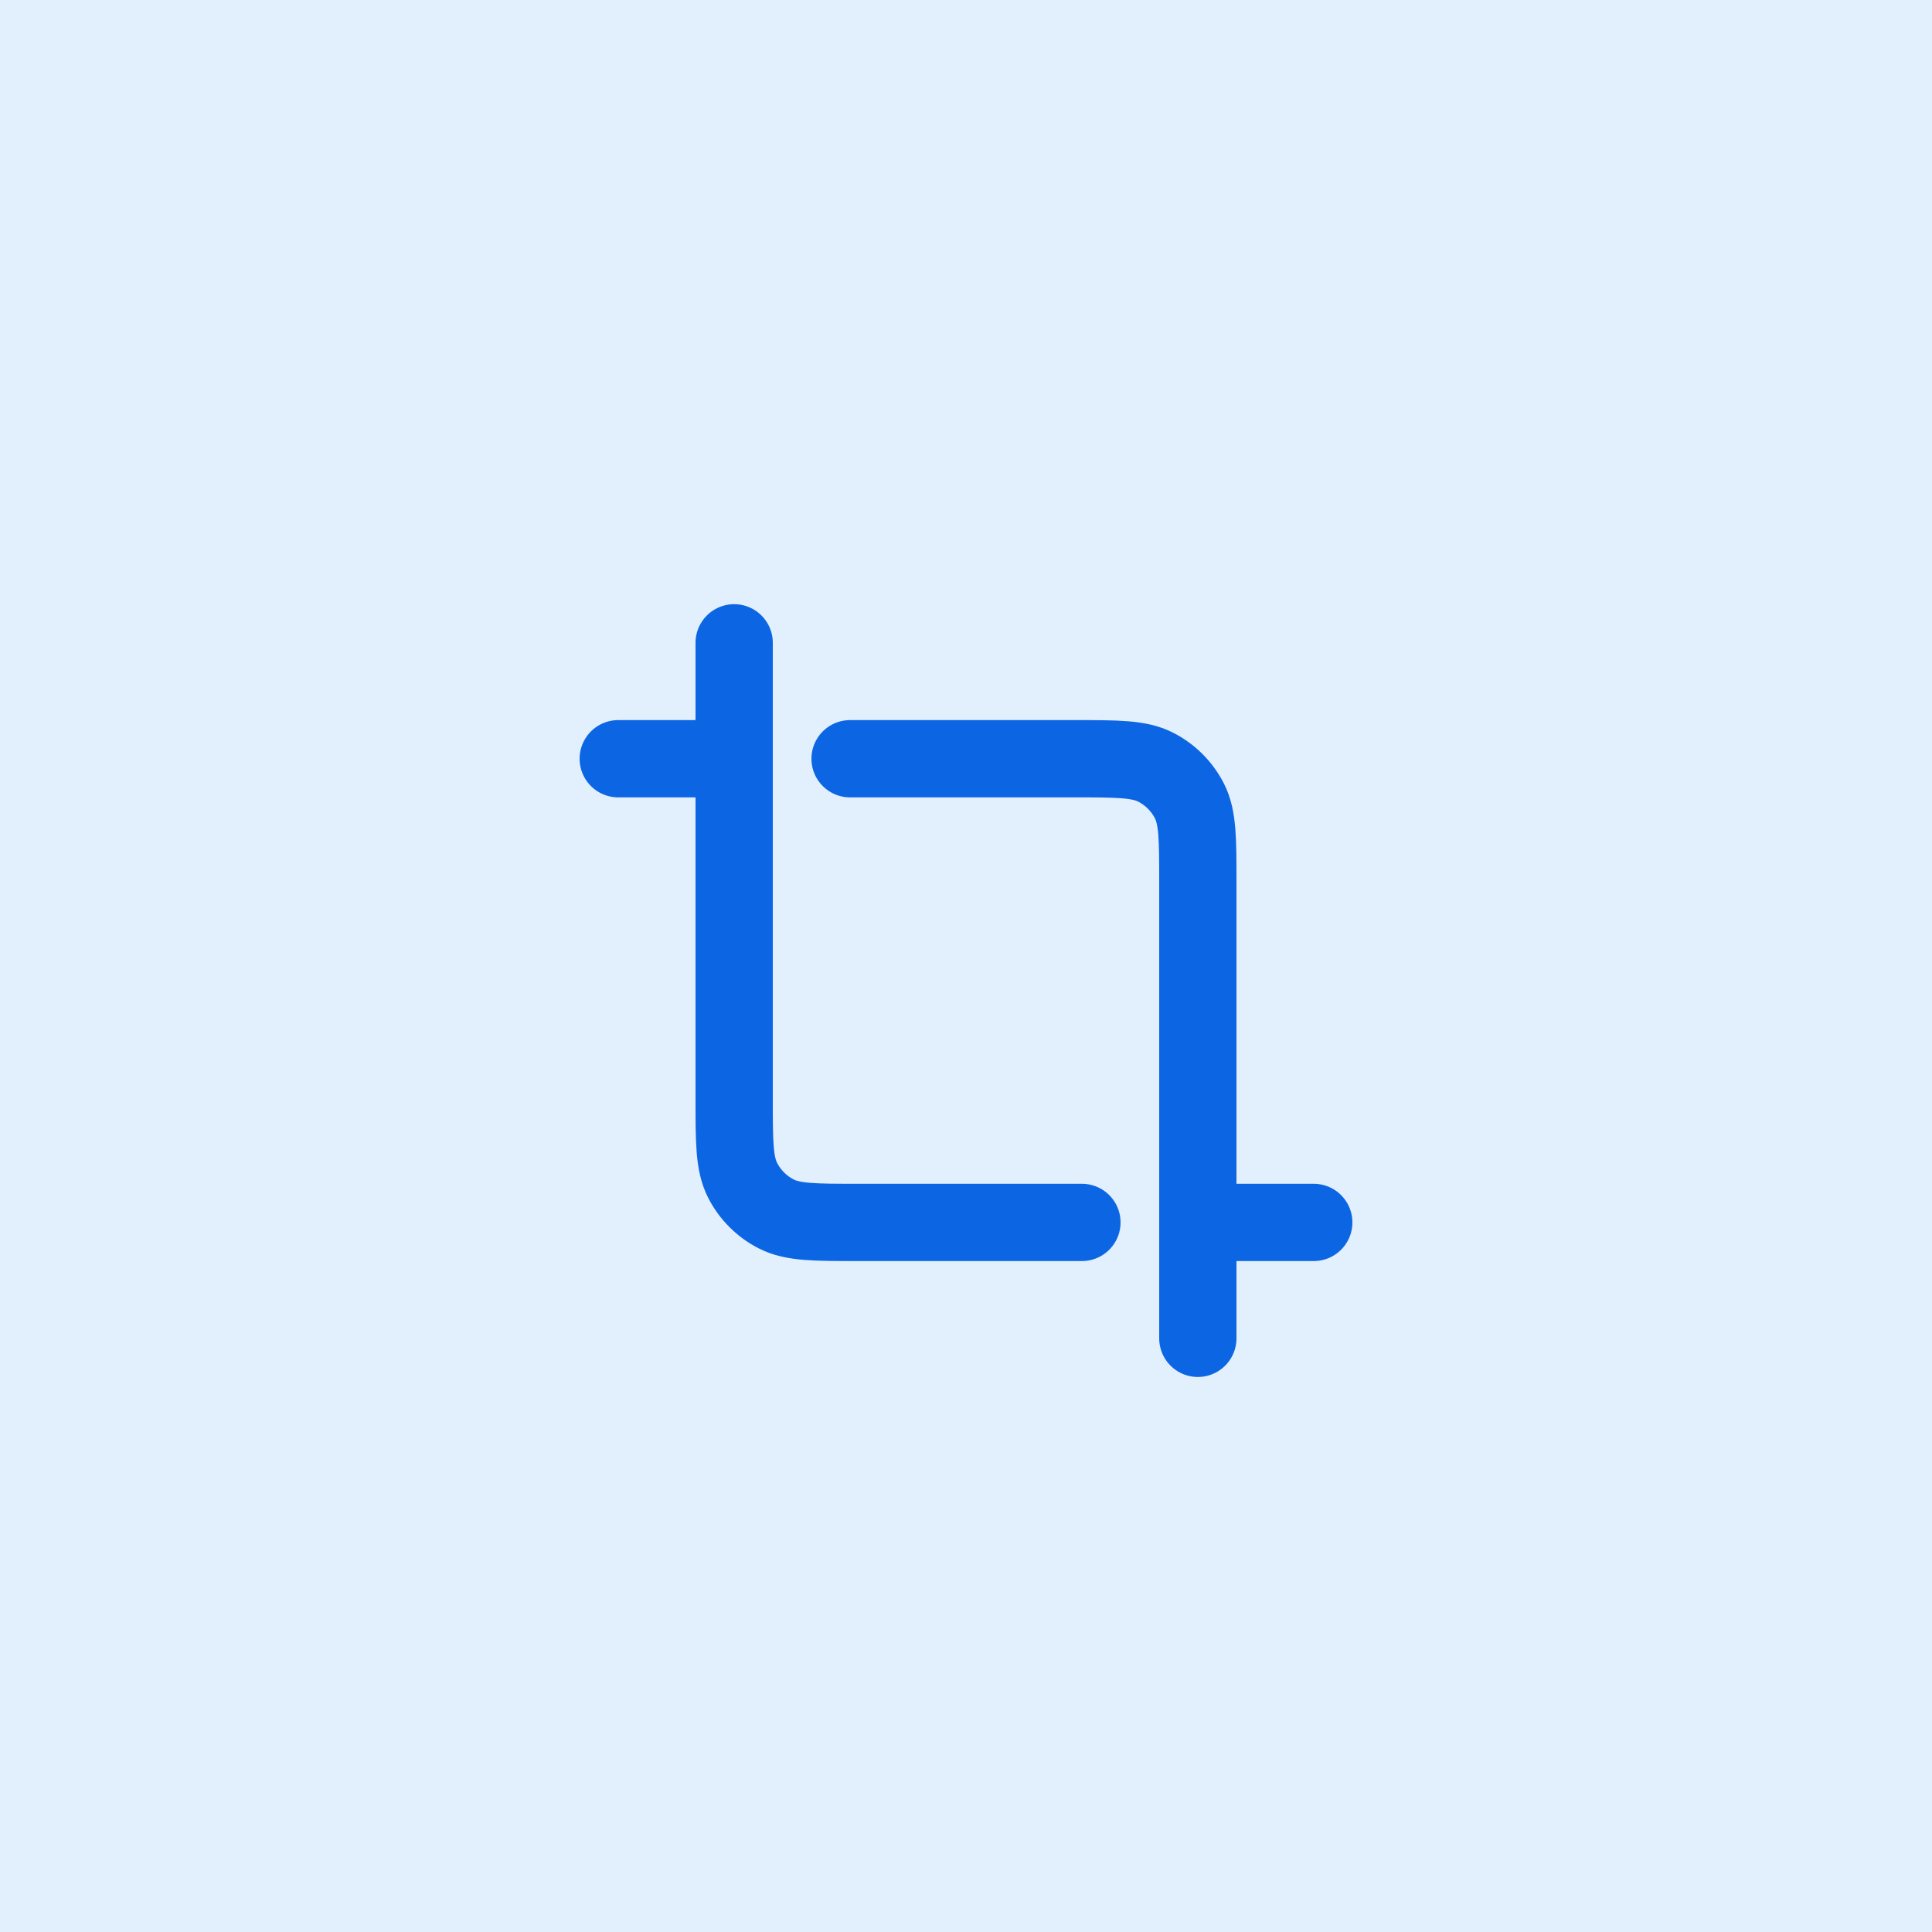
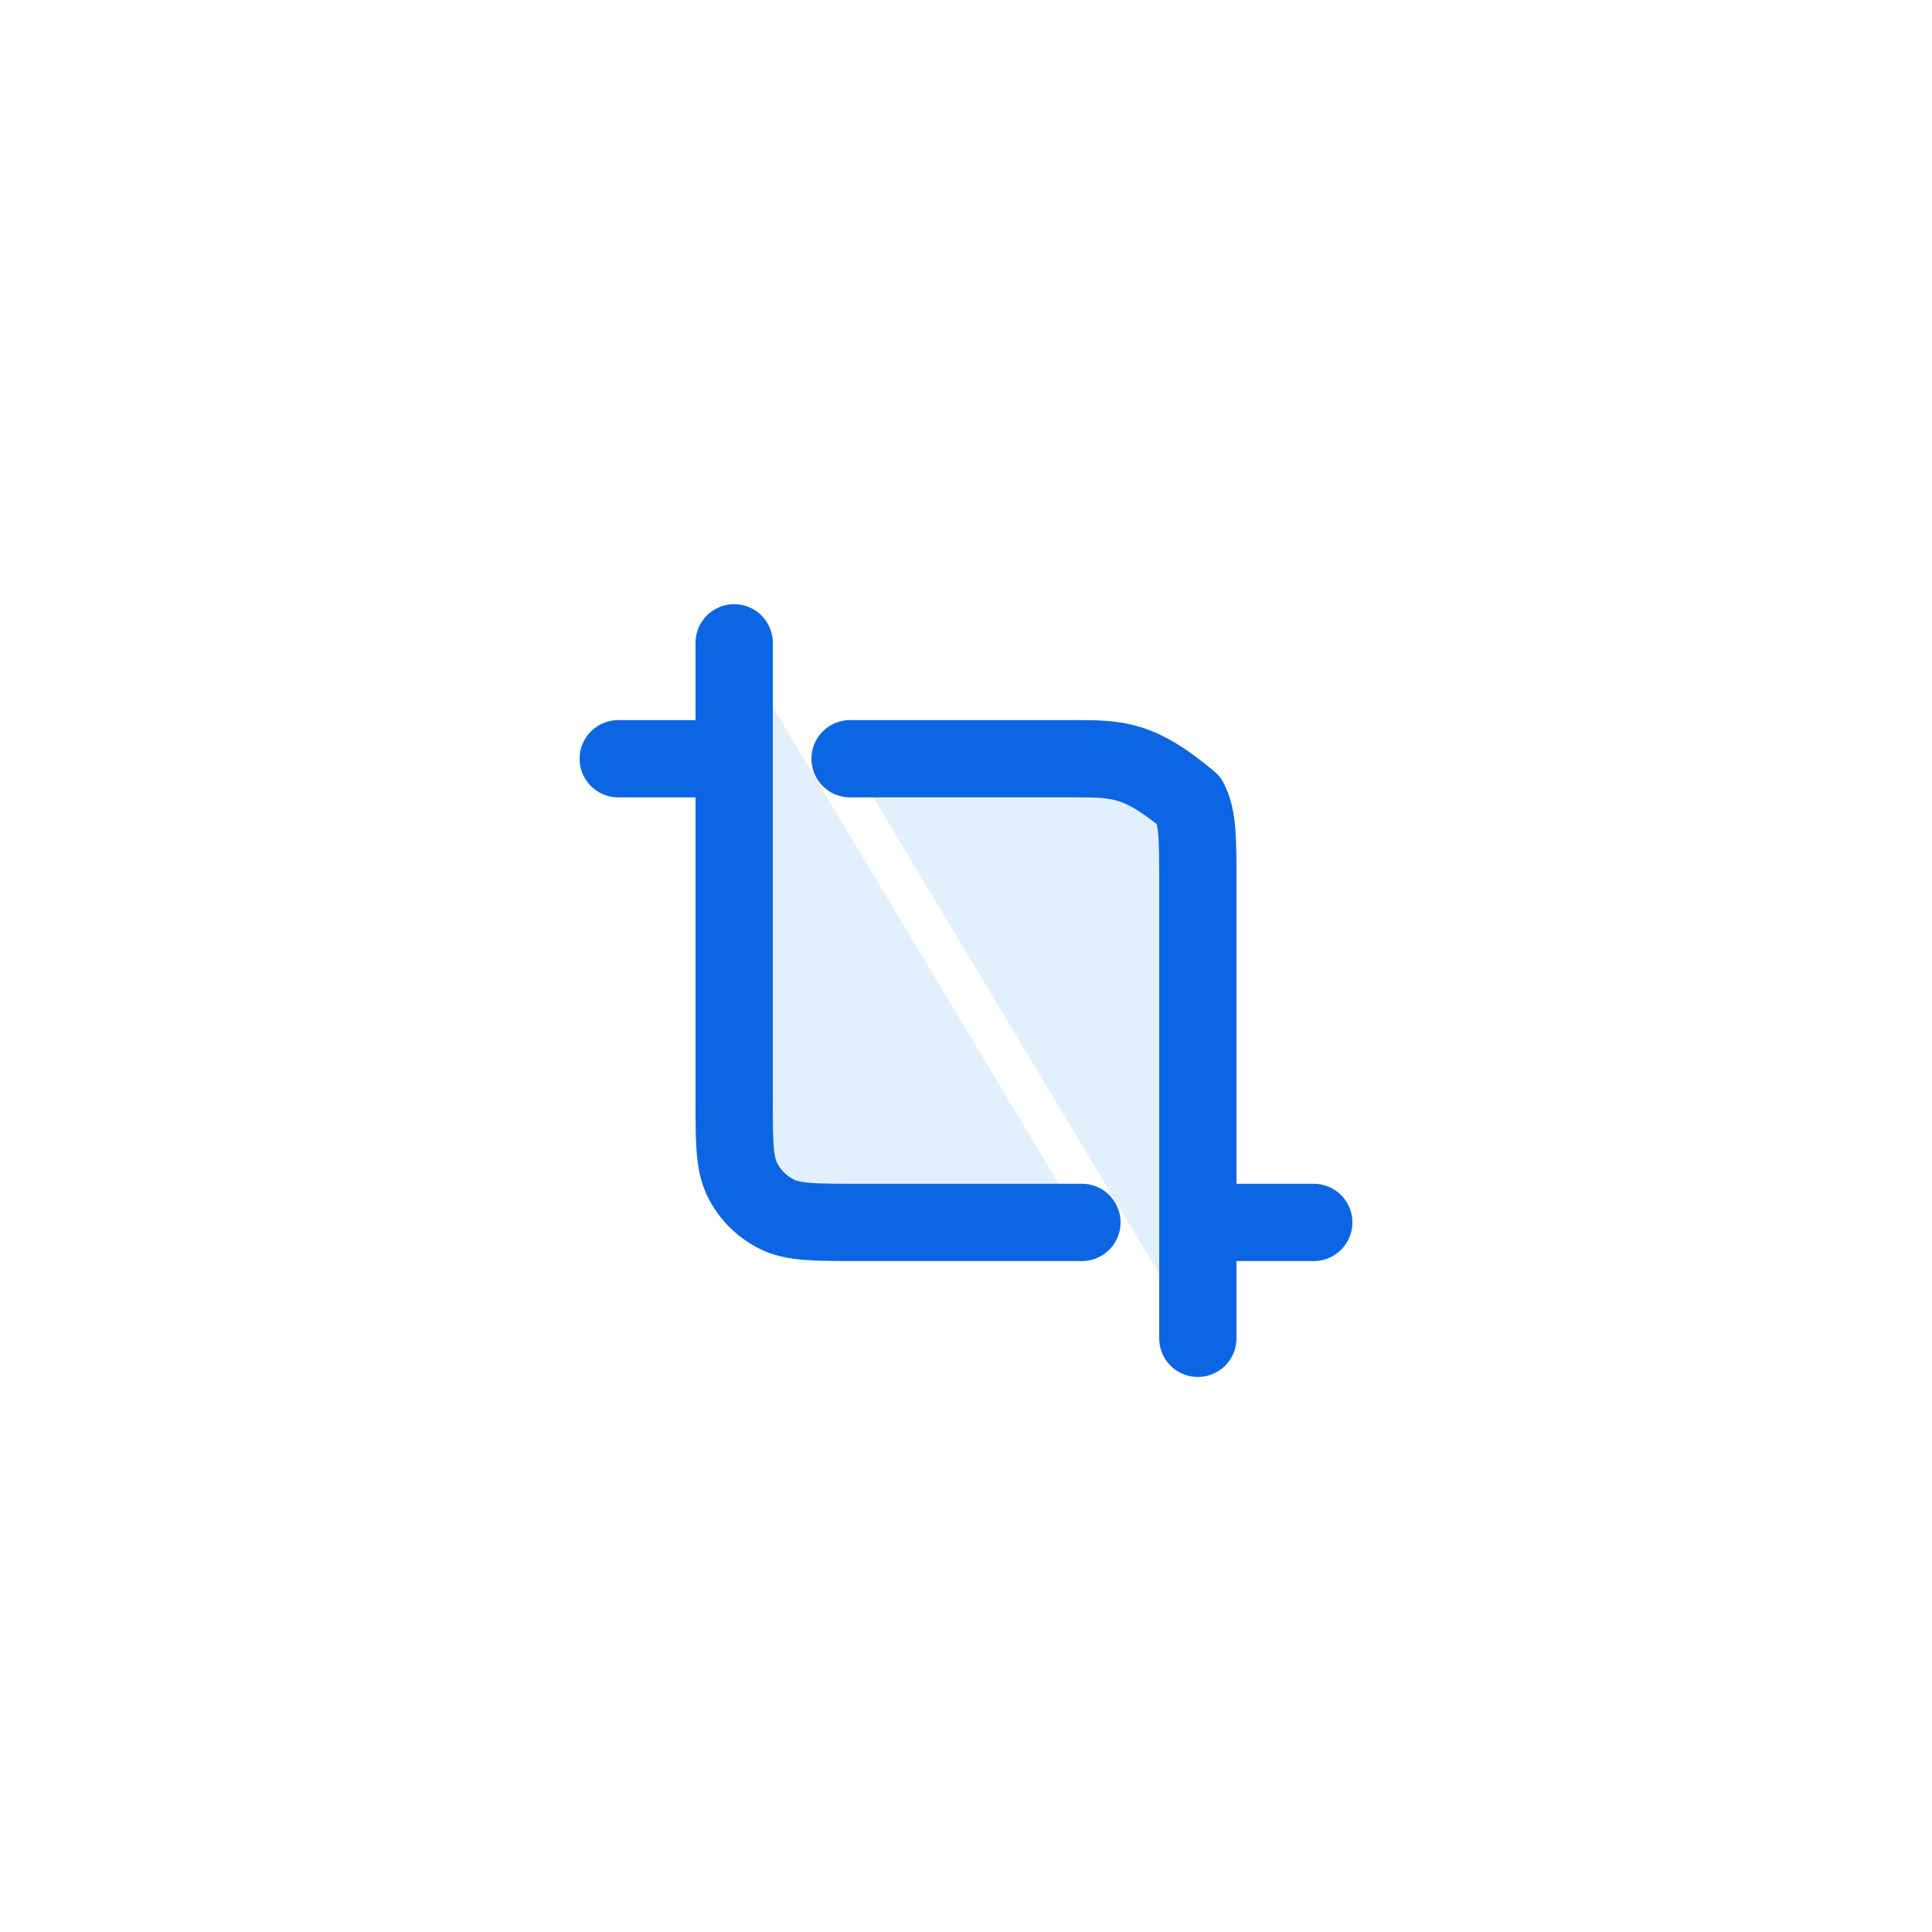
<svg xmlns="http://www.w3.org/2000/svg" width="50" height="50" fill="none">
-   <rect id="backgroundrect" width="100%" height="100%" x="0" y="0" fill="#e2f0fe" stroke="none" style="" class="" fill-opacity="1" />
  <g class="currentLayer" style="">
    <title>Layer 1</title>
    <g id="SVGRepo_bgCarrier" stroke-width="0" />
    <g id="SVGRepo_tracerCarrier" stroke-linecap="round" stroke-linejoin="round" />
    <g id="SVGRepo_iconCarrier" class="" fill-opacity="1" fill="#e2f0fe" stroke-opacity="1" stroke="#0c66e4">
-       <path d="M19,16.636 V28.436 C19,29.556 19,30.117 19.218,30.544 C19.41,30.921 19.716,31.227 20.092,31.418 C20.52,31.636 21.08,31.636 22.2,31.636 H28 M34,31.636 H31 M31,34.636 V22.836 C31,21.716 31,21.156 30.782,20.728 C30.59,20.352 30.284,20.046 29.908,19.854 C29.48,19.636 28.92,19.636 27.8,19.636 H22 M16,19.636 H19 " stroke="#0c66e4" stroke-width="2" stroke-linecap="round" stroke-linejoin="round" id="svg_1" fill="#e2f0fe" />
+       <path d="M19,16.636 V28.436 C19,29.556 19,30.117 19.218,30.544 C19.41,30.921 19.716,31.227 20.092,31.418 C20.52,31.636 21.08,31.636 22.2,31.636 H28 M34,31.636 H31 M31,34.636 V22.836 C31,21.716 31,21.156 30.782,20.728 C29.48,19.636 28.92,19.636 27.8,19.636 H22 M16,19.636 H19 " stroke="#0c66e4" stroke-width="2" stroke-linecap="round" stroke-linejoin="round" id="svg_1" fill="#e2f0fe" />
    </g>
  </g>
</svg>